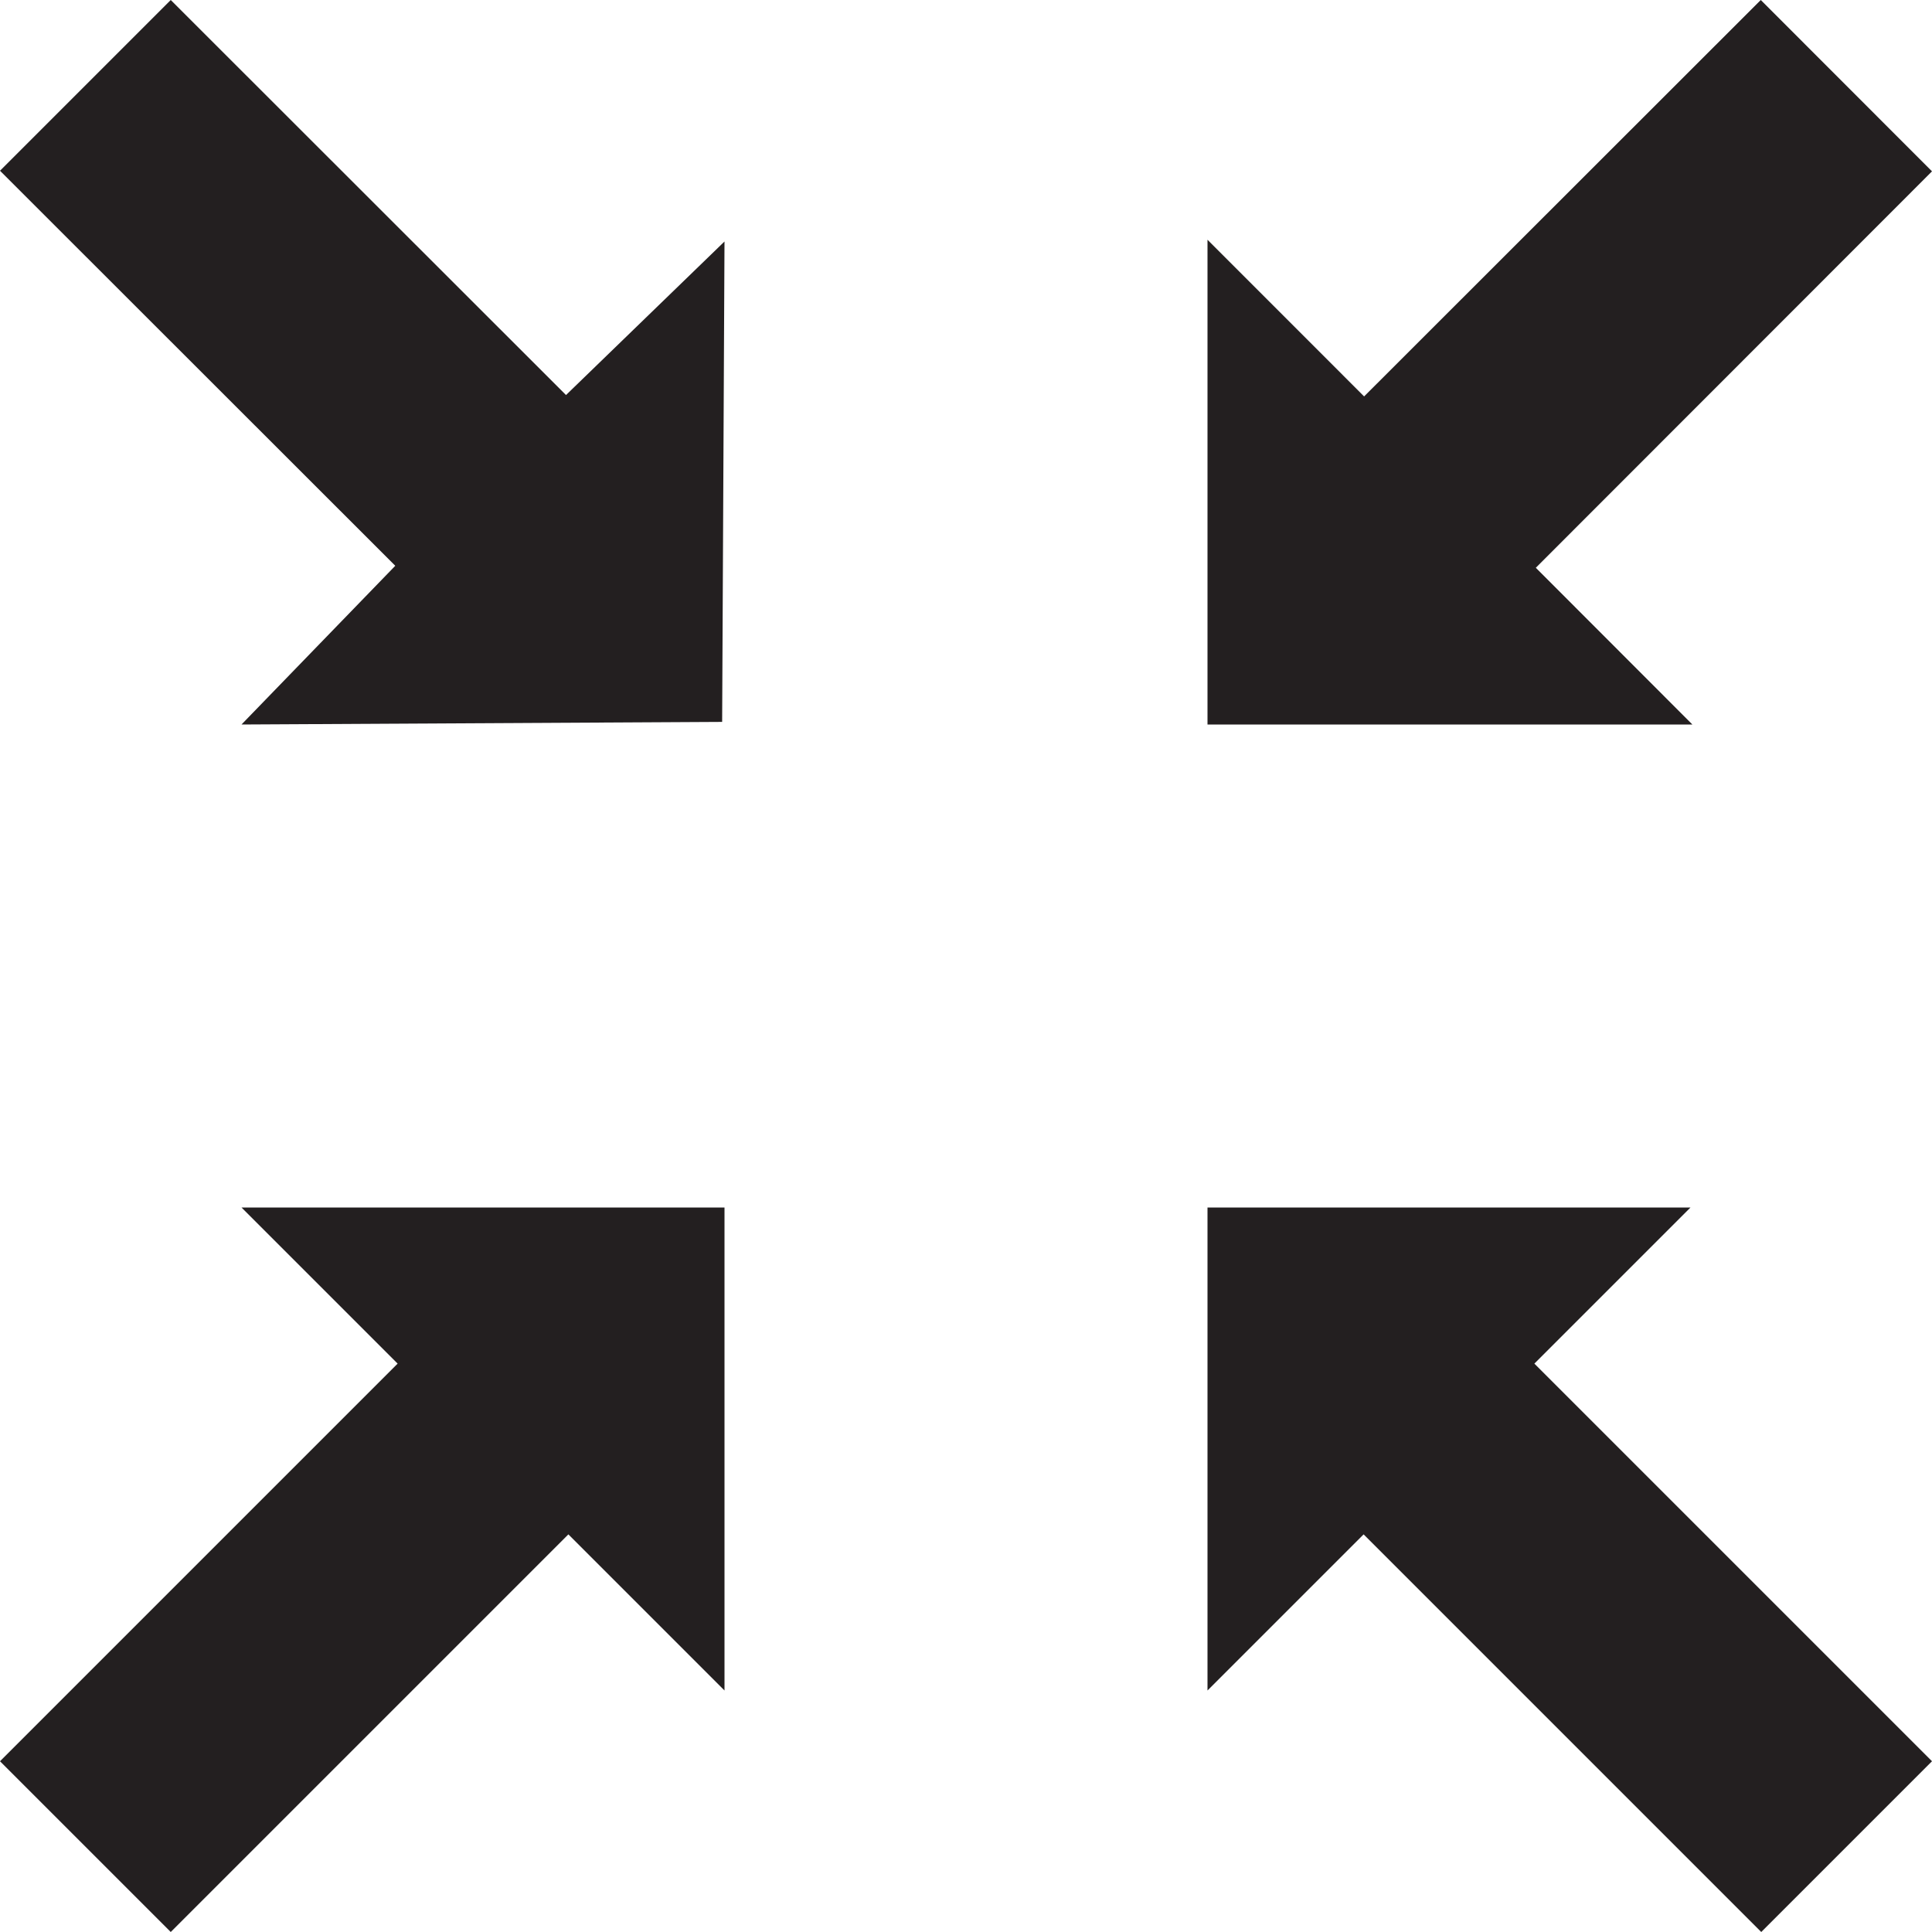
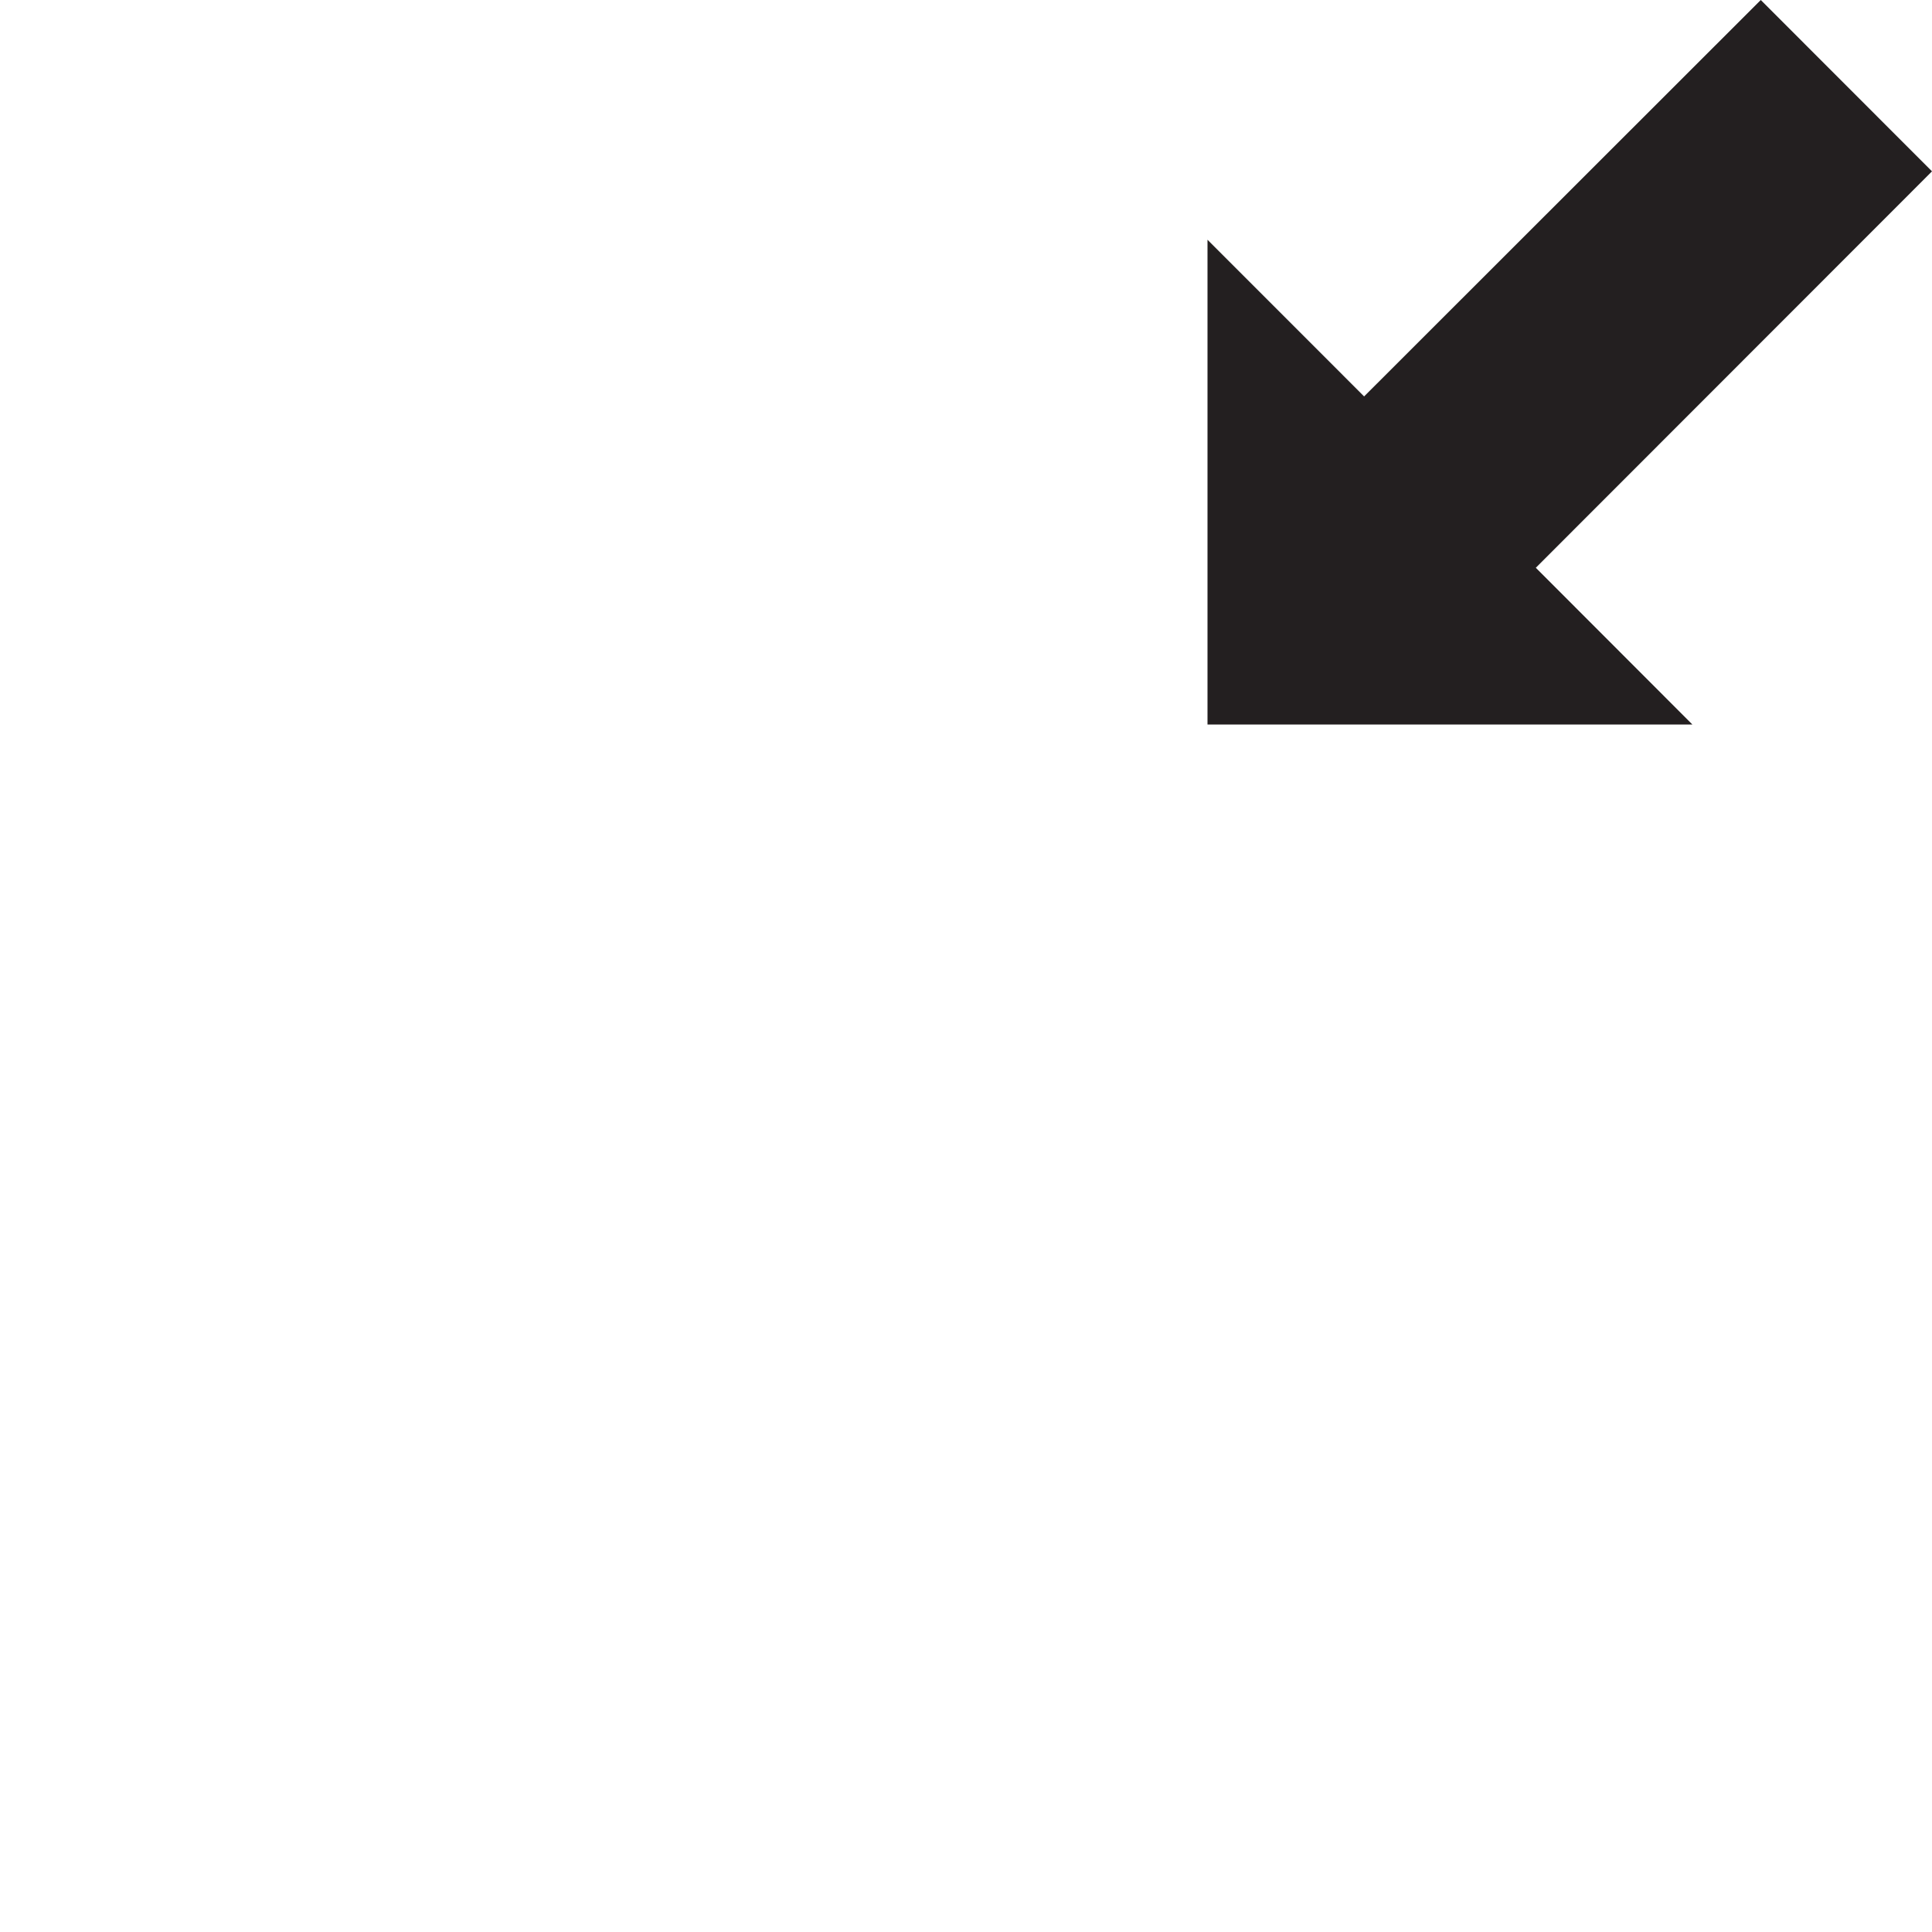
<svg xmlns="http://www.w3.org/2000/svg" version="1.1" x="0px" y="0px" width="32px" height="32px" viewBox="0 0 32 32" enable-background="new 0 0 32 32" xml:space="preserve">
  <g id="Layer_1">
</g>
  <g id="fullscreen_x5F_exit_x5F_alt_x5F_32x32">
    <g>
-       <polygon fill="#231F20" points="22.586,25.414 29.172,32 32,29.172 25.414,22.586 28,20 20,20 20,28   " />
-       <polygon fill="#231F20" points="6.547,9.371 4,12 11.961,11.957 12,4 9.375,6.543 2.828,0 0,2.828   " />
-       <polygon fill="#231F20" points="0,29.172 2.828,32 9.414,25.414 12,28 12,20 4,20 6.586,22.586   " />
      <polygon fill="#231F20" points="28.031,12 25.438,9.404 32,2.838 29.164,0 22.594,6.566 20,3.971 20,12   " />
    </g>
  </g>
</svg>